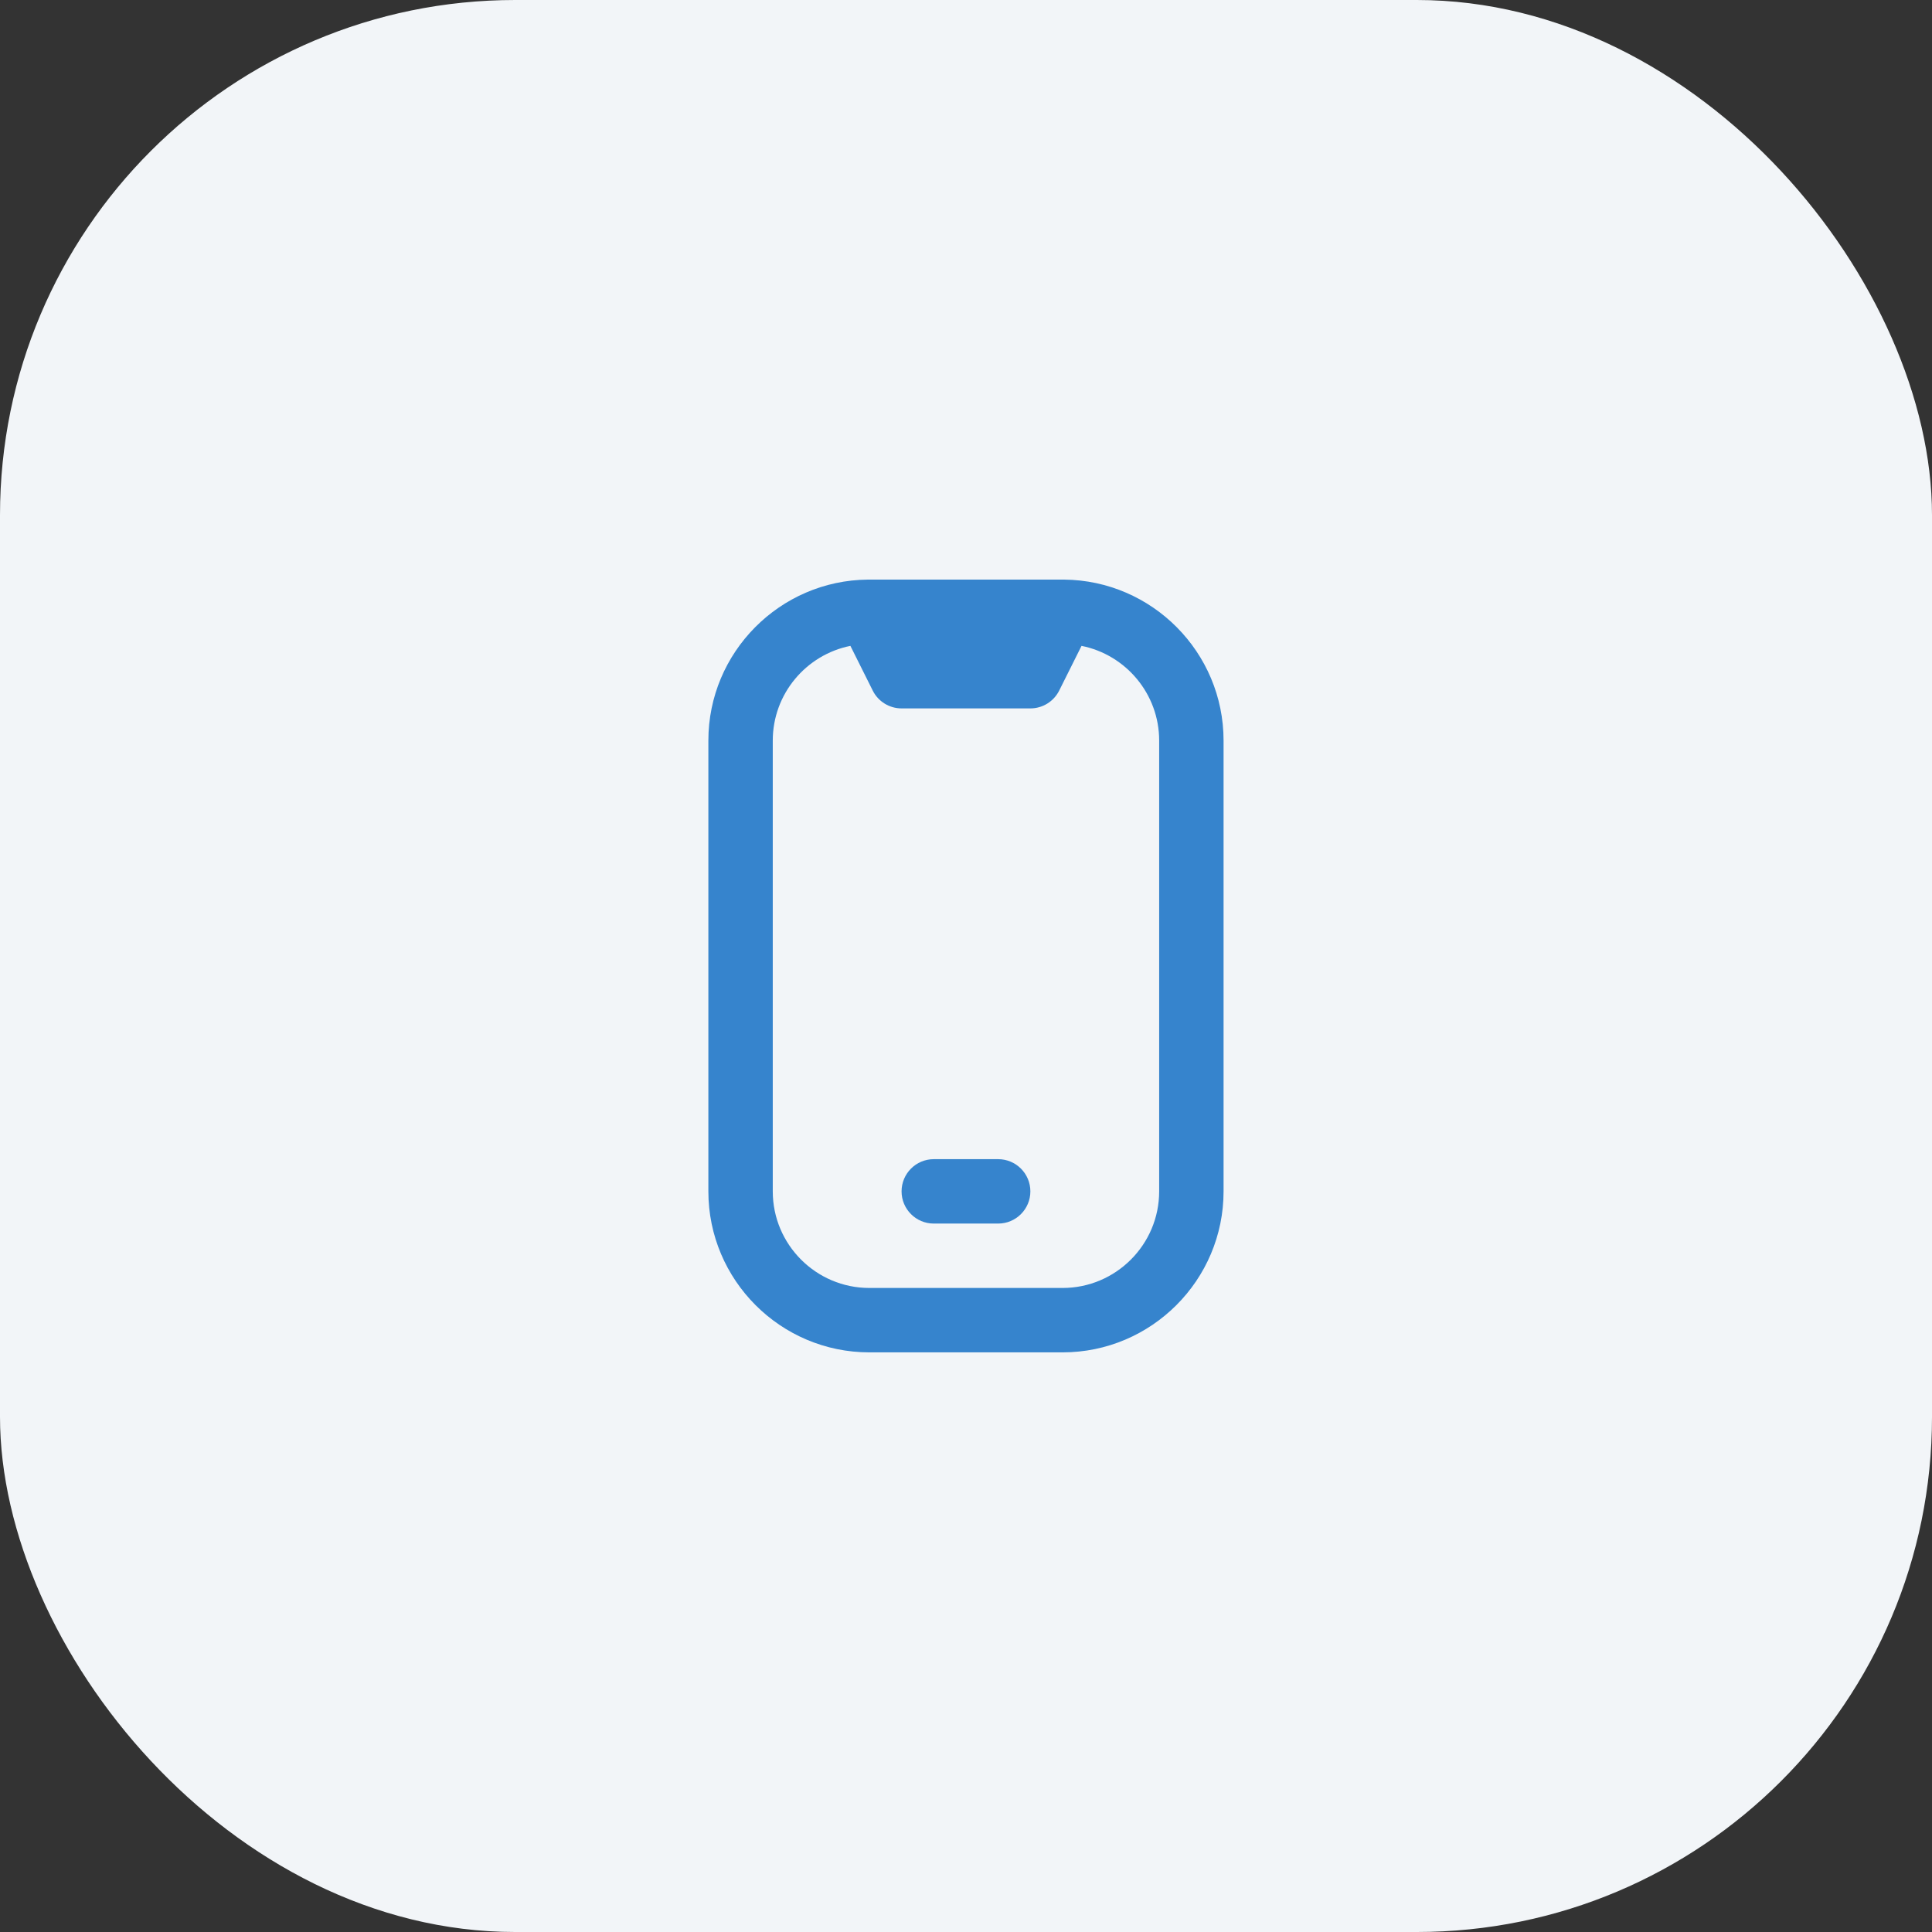
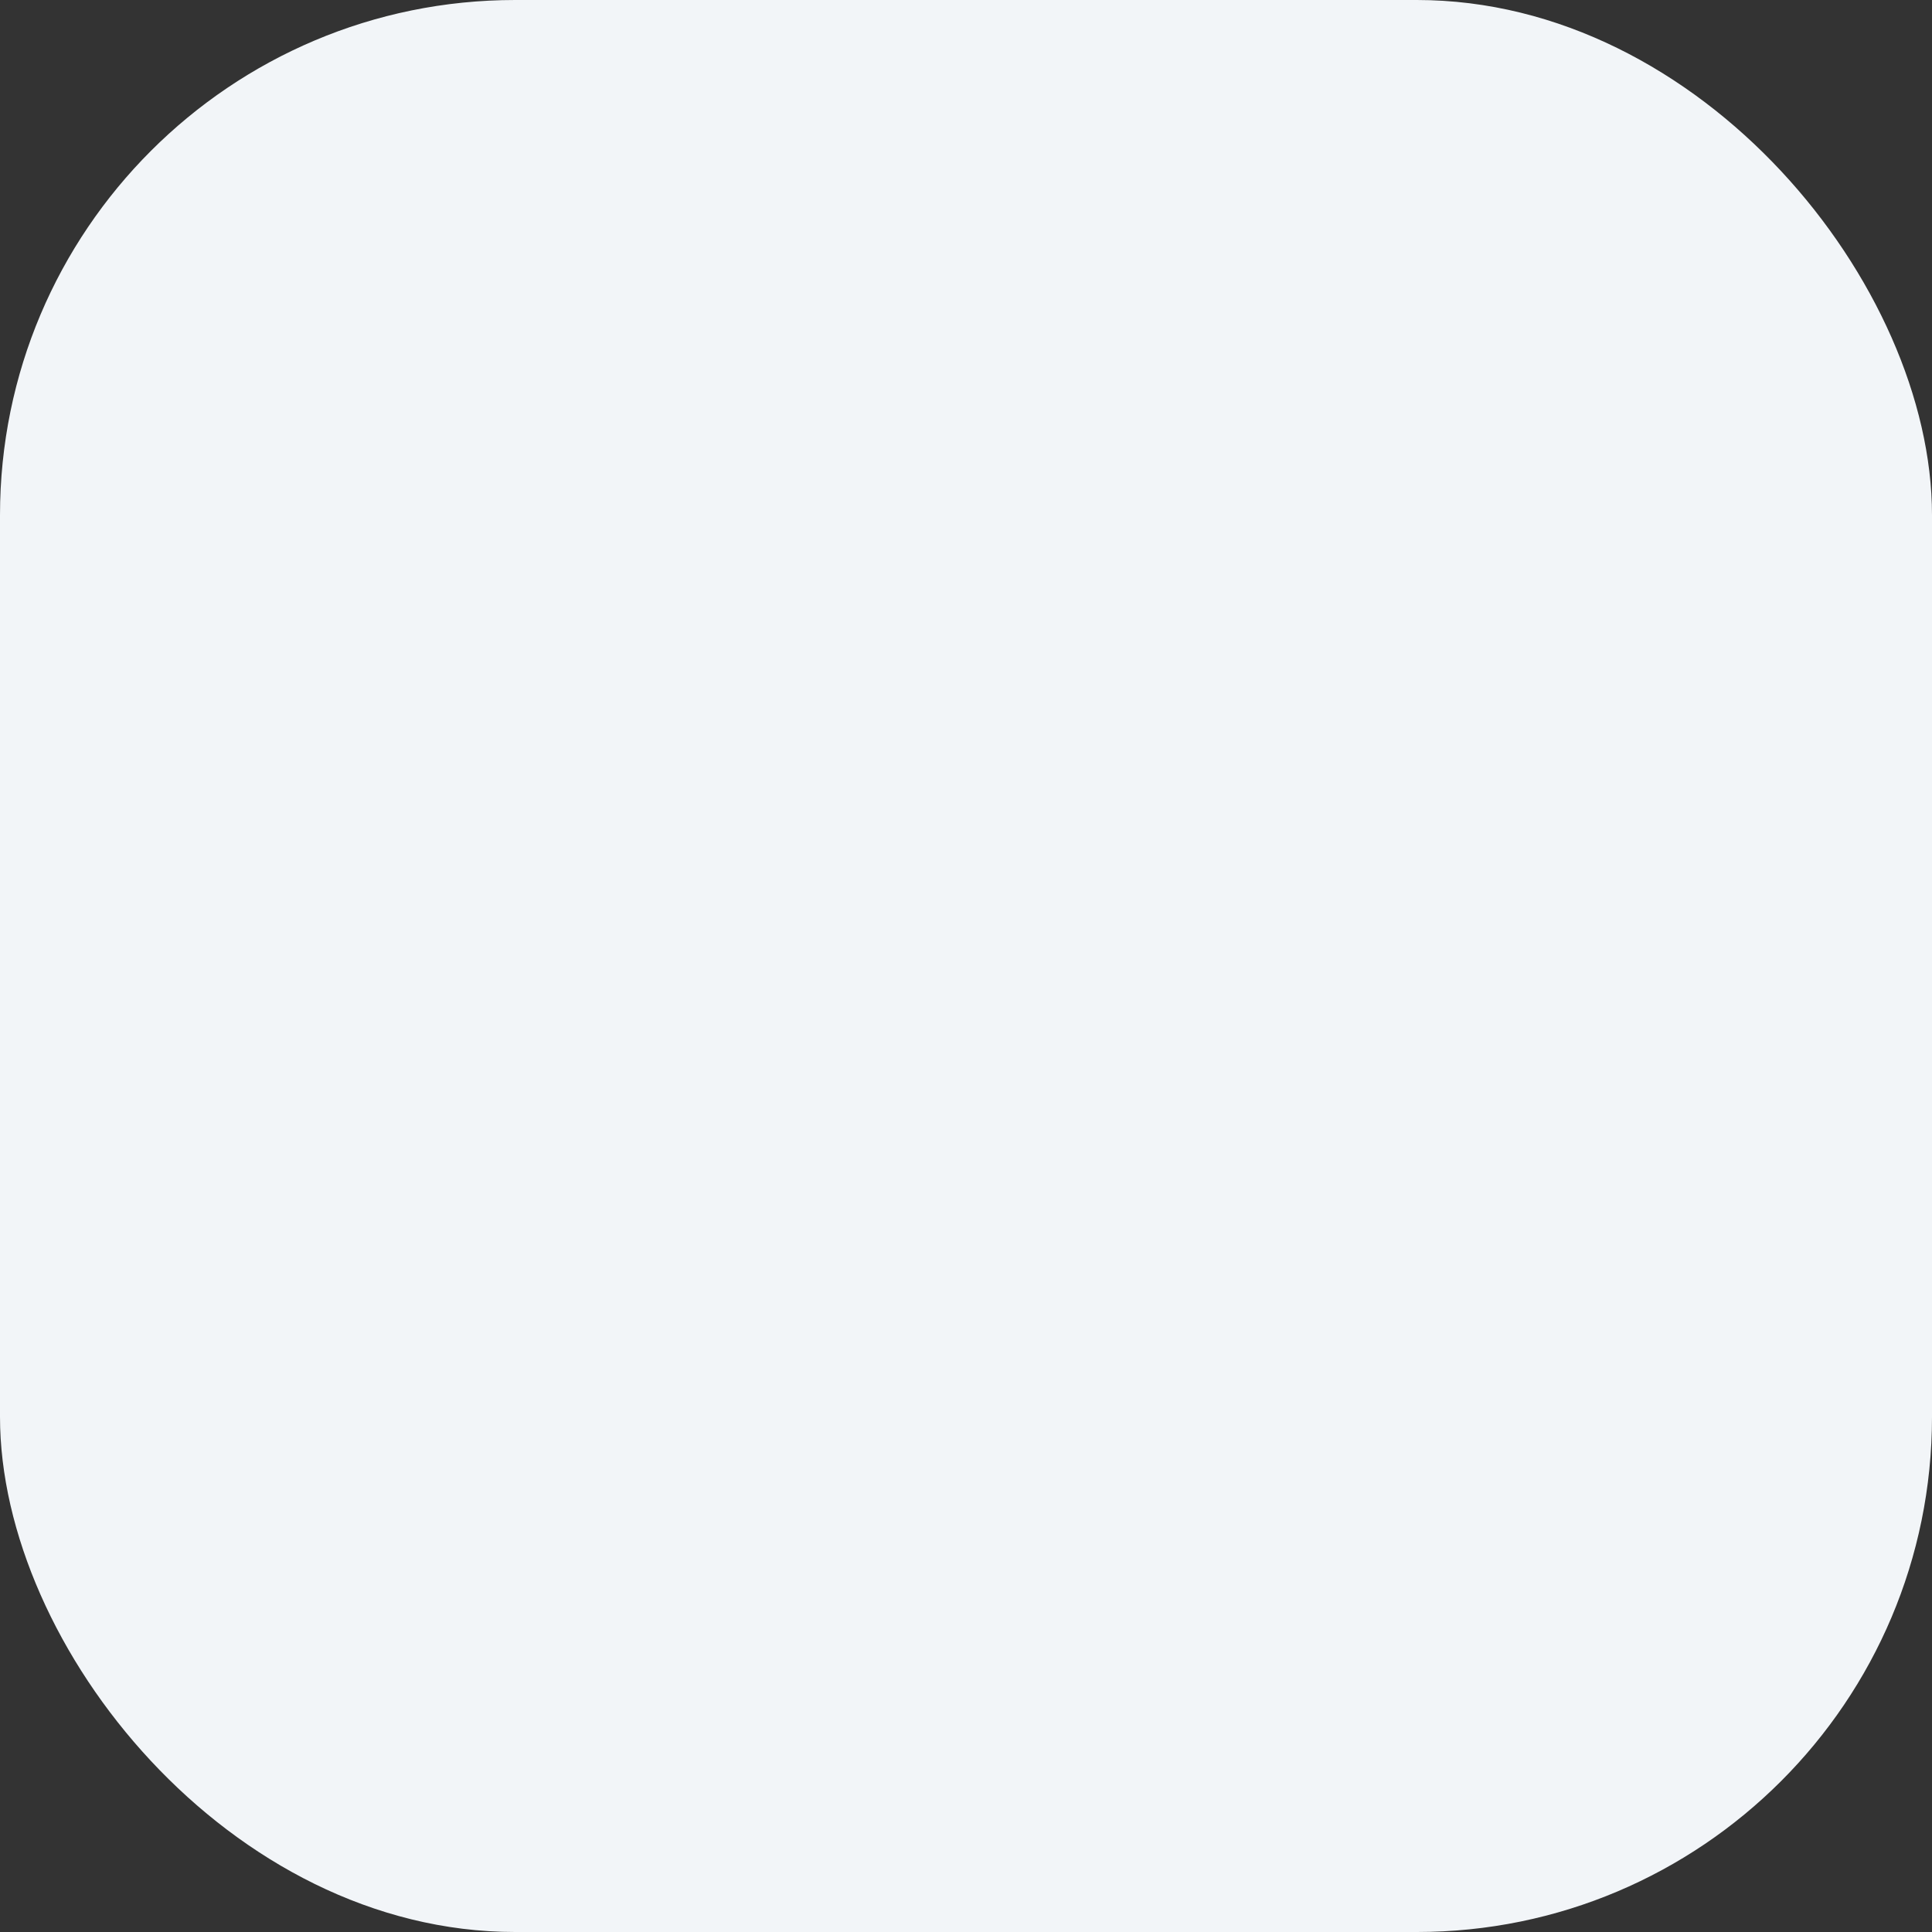
<svg xmlns="http://www.w3.org/2000/svg" width="60" height="60" viewBox="0 0 60 60" fill="none">
  <rect x="0" y="0" width="60" height="60" fill="#333333" stroke="none" />
  <rect width="60" height="60" rx="16" fill="#F2F5F8" />
  <g clip-path="url(#clip0_599_2726)">
-     <path d="M33.044 18C33.017 17.999 26.981 17.999 26.954 18C24.218 18.024 21.999 20.258 21.999 22.999V36.999C21.999 39.756 24.242 41.999 26.999 41.999H32.999C35.756 41.999 37.999 39.756 37.999 36.999V23C37.999 20.258 35.78 18.025 33.044 18ZM35.999 36.999C35.999 38.653 34.653 39.999 32.999 39.999H26.999C25.345 39.999 23.999 38.653 23.999 36.999V23C23.999 21.547 25.037 20.333 26.41 20.058L27.104 21.447C27.273 21.786 27.62 22 27.999 22H31.999C32.378 22 32.724 21.786 32.894 21.447L33.588 20.058C34.961 20.332 35.999 21.547 35.999 23V36.999ZM30.999 37.999H28.999C28.447 37.999 27.999 37.551 27.999 36.999C27.999 36.447 28.447 35.999 28.999 35.999H30.999C31.551 35.999 31.999 36.447 31.999 36.999C31.999 37.551 31.551 37.999 30.999 37.999Z" fill="#3684CD" />
-   </g>
+     </g>
  <defs>
    <clipPath id="clip0_599_2726">
      <rect width="24" height="24" fill="white" transform="translate(18 18)" />
    </clipPath>
  </defs>
</svg>